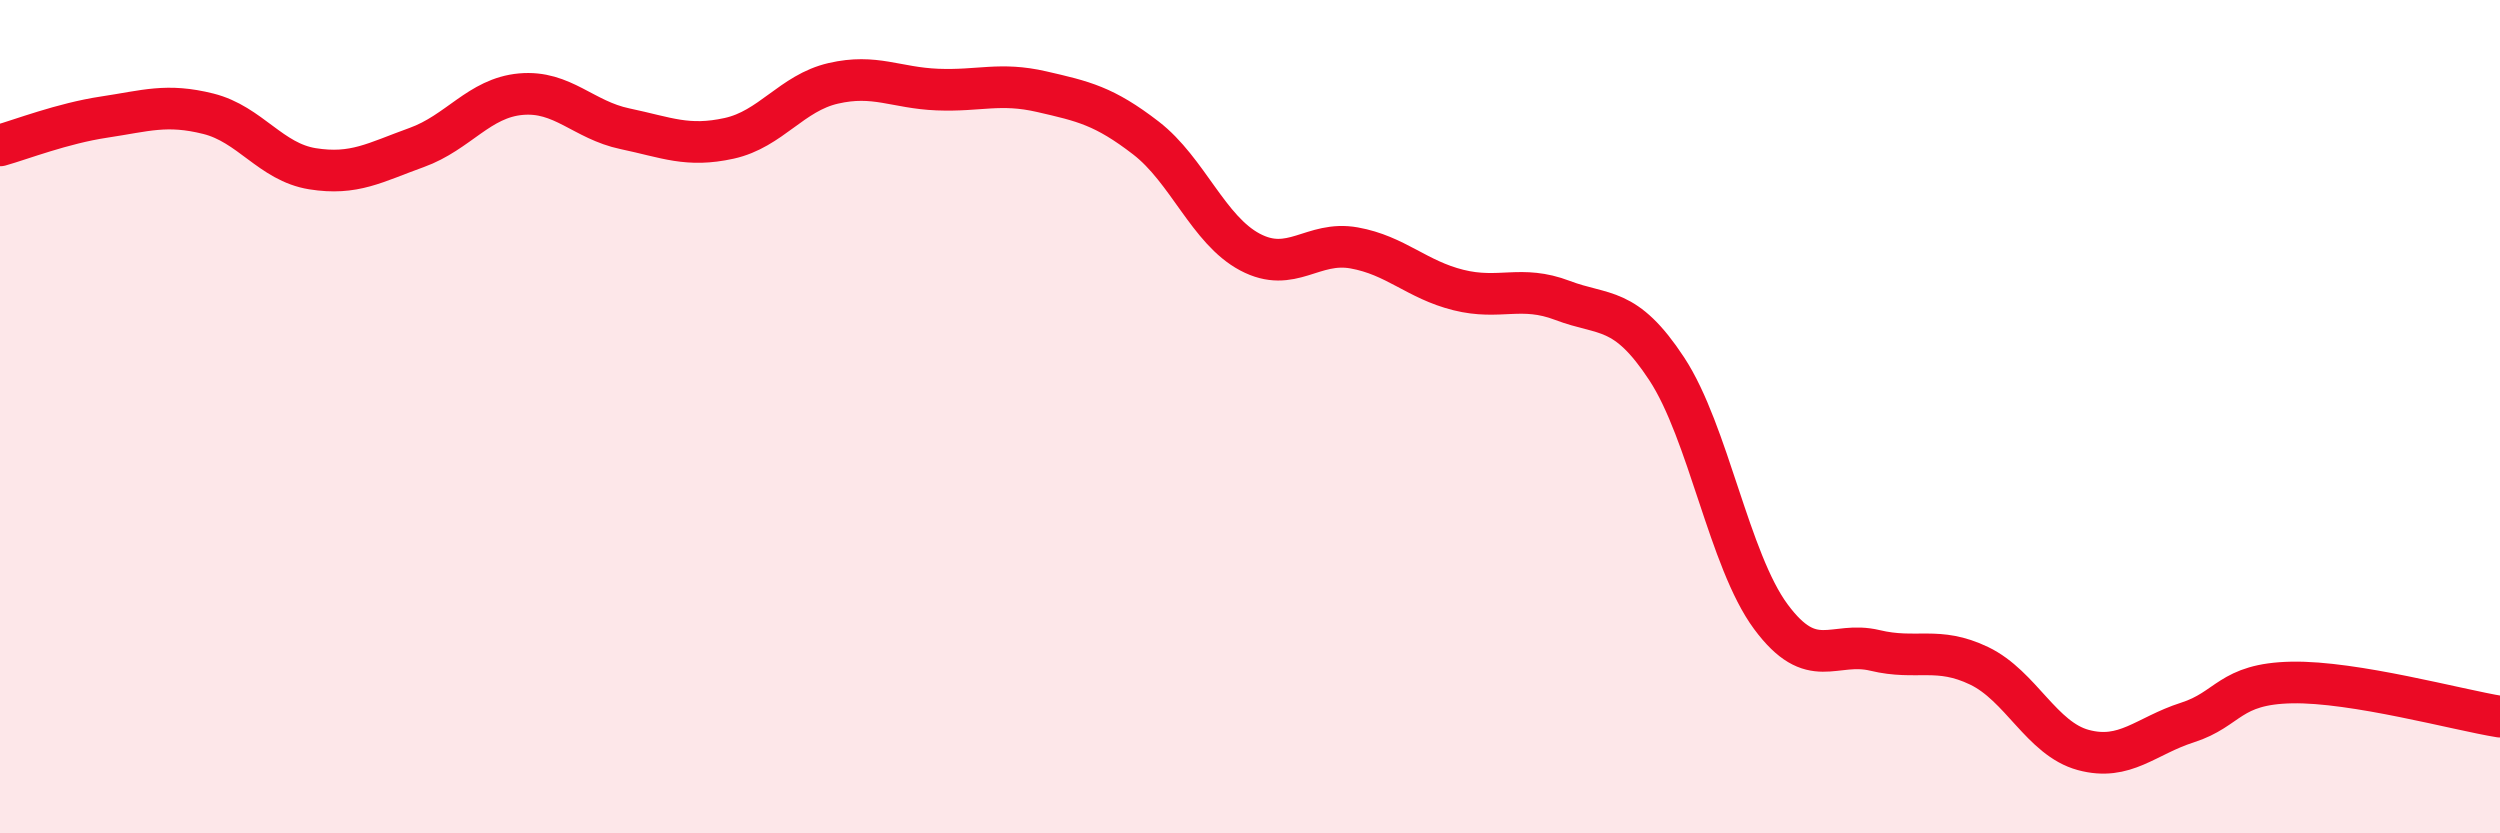
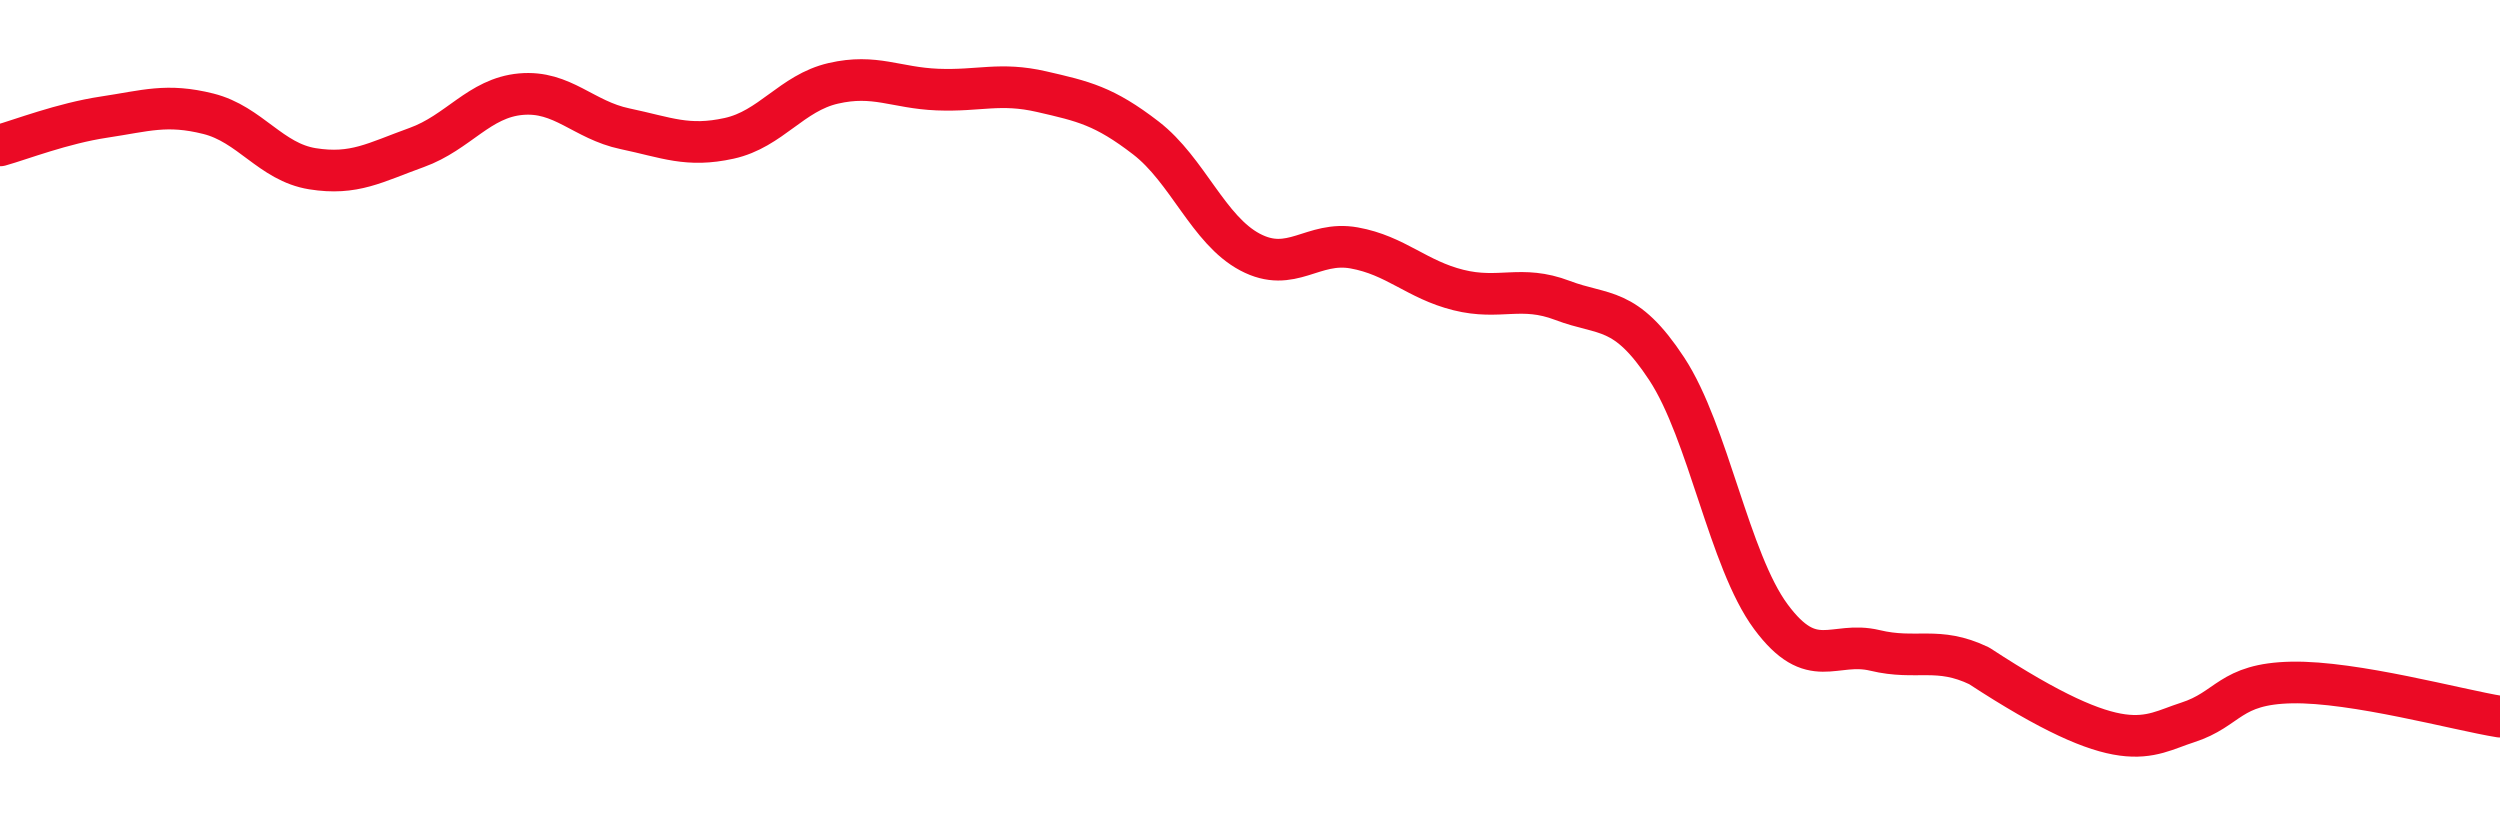
<svg xmlns="http://www.w3.org/2000/svg" width="60" height="20" viewBox="0 0 60 20">
-   <path d="M 0,3.49 C 0.5,3.35 1.5,2.96 2.5,2.81 C 3.5,2.66 4,2.48 5,2.73 C 6,2.98 6.5,3.89 7.5,4.05 C 8.5,4.21 9,3.9 10,3.54 C 11,3.18 11.5,2.35 12.5,2.26 C 13.5,2.17 14,2.88 15,3.09 C 16,3.3 16.5,3.54 17.5,3.32 C 18.5,3.1 19,2.23 20,2 C 21,1.77 21.5,2.11 22.5,2.15 C 23.5,2.19 24,1.97 25,2.2 C 26,2.43 26.5,2.54 27.5,3.31 C 28.5,4.08 29,5.52 30,6.05 C 31,6.58 31.5,5.77 32.5,5.95 C 33.5,6.13 34,6.71 35,6.96 C 36,7.21 36.5,6.83 37.5,7.21 C 38.5,7.59 39,7.33 40,8.85 C 41,10.37 41.5,13.45 42.5,14.8 C 43.5,16.15 44,15.37 45,15.61 C 46,15.85 46.5,15.5 47.5,15.98 C 48.5,16.46 49,17.73 50,18 C 51,18.27 51.5,17.66 52.5,17.34 C 53.5,17.02 53.5,16.41 55,16.38 C 56.5,16.35 59,17.04 60,17.2L60 20L0 20Z" fill="#EB0A25" opacity="0.1" stroke-linecap="round" stroke-linejoin="round" />
-   <path d="M 0,3.49 C 0.5,3.35 1.5,2.96 2.5,2.81 C 3.5,2.66 4,2.48 5,2.73 C 6,2.98 6.5,3.89 7.5,4.05 C 8.5,4.21 9,3.9 10,3.54 C 11,3.18 11.5,2.35 12.5,2.26 C 13.5,2.17 14,2.88 15,3.09 C 16,3.3 16.5,3.54 17.5,3.32 C 18.5,3.1 19,2.23 20,2 C 21,1.77 21.5,2.11 22.5,2.15 C 23.5,2.19 24,1.97 25,2.2 C 26,2.43 26.5,2.54 27.5,3.31 C 28.5,4.08 29,5.52 30,6.05 C 31,6.58 31.5,5.77 32.5,5.95 C 33.5,6.13 34,6.71 35,6.96 C 36,7.21 36.5,6.83 37.5,7.21 C 38.5,7.59 39,7.33 40,8.85 C 41,10.37 41.5,13.45 42.5,14.8 C 43.5,16.15 44,15.37 45,15.61 C 46,15.85 46.5,15.5 47.5,15.98 C 48.5,16.46 49,17.73 50,18 C 51,18.27 51.5,17.66 52.5,17.34 C 53.5,17.02 53.5,16.41 55,16.38 C 56.5,16.35 59,17.04 60,17.2" stroke="#EB0A25" stroke-width="1" fill="none" stroke-linecap="round" stroke-linejoin="round" />
+   <path d="M 0,3.49 C 0.5,3.35 1.5,2.96 2.5,2.81 C 3.5,2.66 4,2.48 5,2.73 C 6,2.98 6.5,3.89 7.5,4.05 C 8.5,4.21 9,3.9 10,3.54 C 11,3.18 11.5,2.35 12.5,2.26 C 13.5,2.17 14,2.88 15,3.09 C 16,3.3 16.5,3.54 17.5,3.32 C 18.5,3.1 19,2.23 20,2 C 21,1.77 21.5,2.11 22.5,2.15 C 23.5,2.19 24,1.97 25,2.2 C 26,2.43 26.5,2.54 27.5,3.31 C 28.5,4.08 29,5.52 30,6.05 C 31,6.58 31.5,5.77 32.5,5.95 C 33.5,6.13 34,6.71 35,6.96 C 36,7.21 36.5,6.83 37.5,7.21 C 38.5,7.59 39,7.33 40,8.85 C 41,10.37 41.5,13.45 42.5,14.8 C 43.5,16.15 44,15.37 45,15.61 C 46,15.85 46.5,15.5 47.5,15.98 C 51,18.27 51.5,17.66 52.5,17.34 C 53.5,17.02 53.5,16.41 55,16.38 C 56.5,16.35 59,17.04 60,17.2" stroke="#EB0A25" stroke-width="1" fill="none" stroke-linecap="round" stroke-linejoin="round" />
</svg>